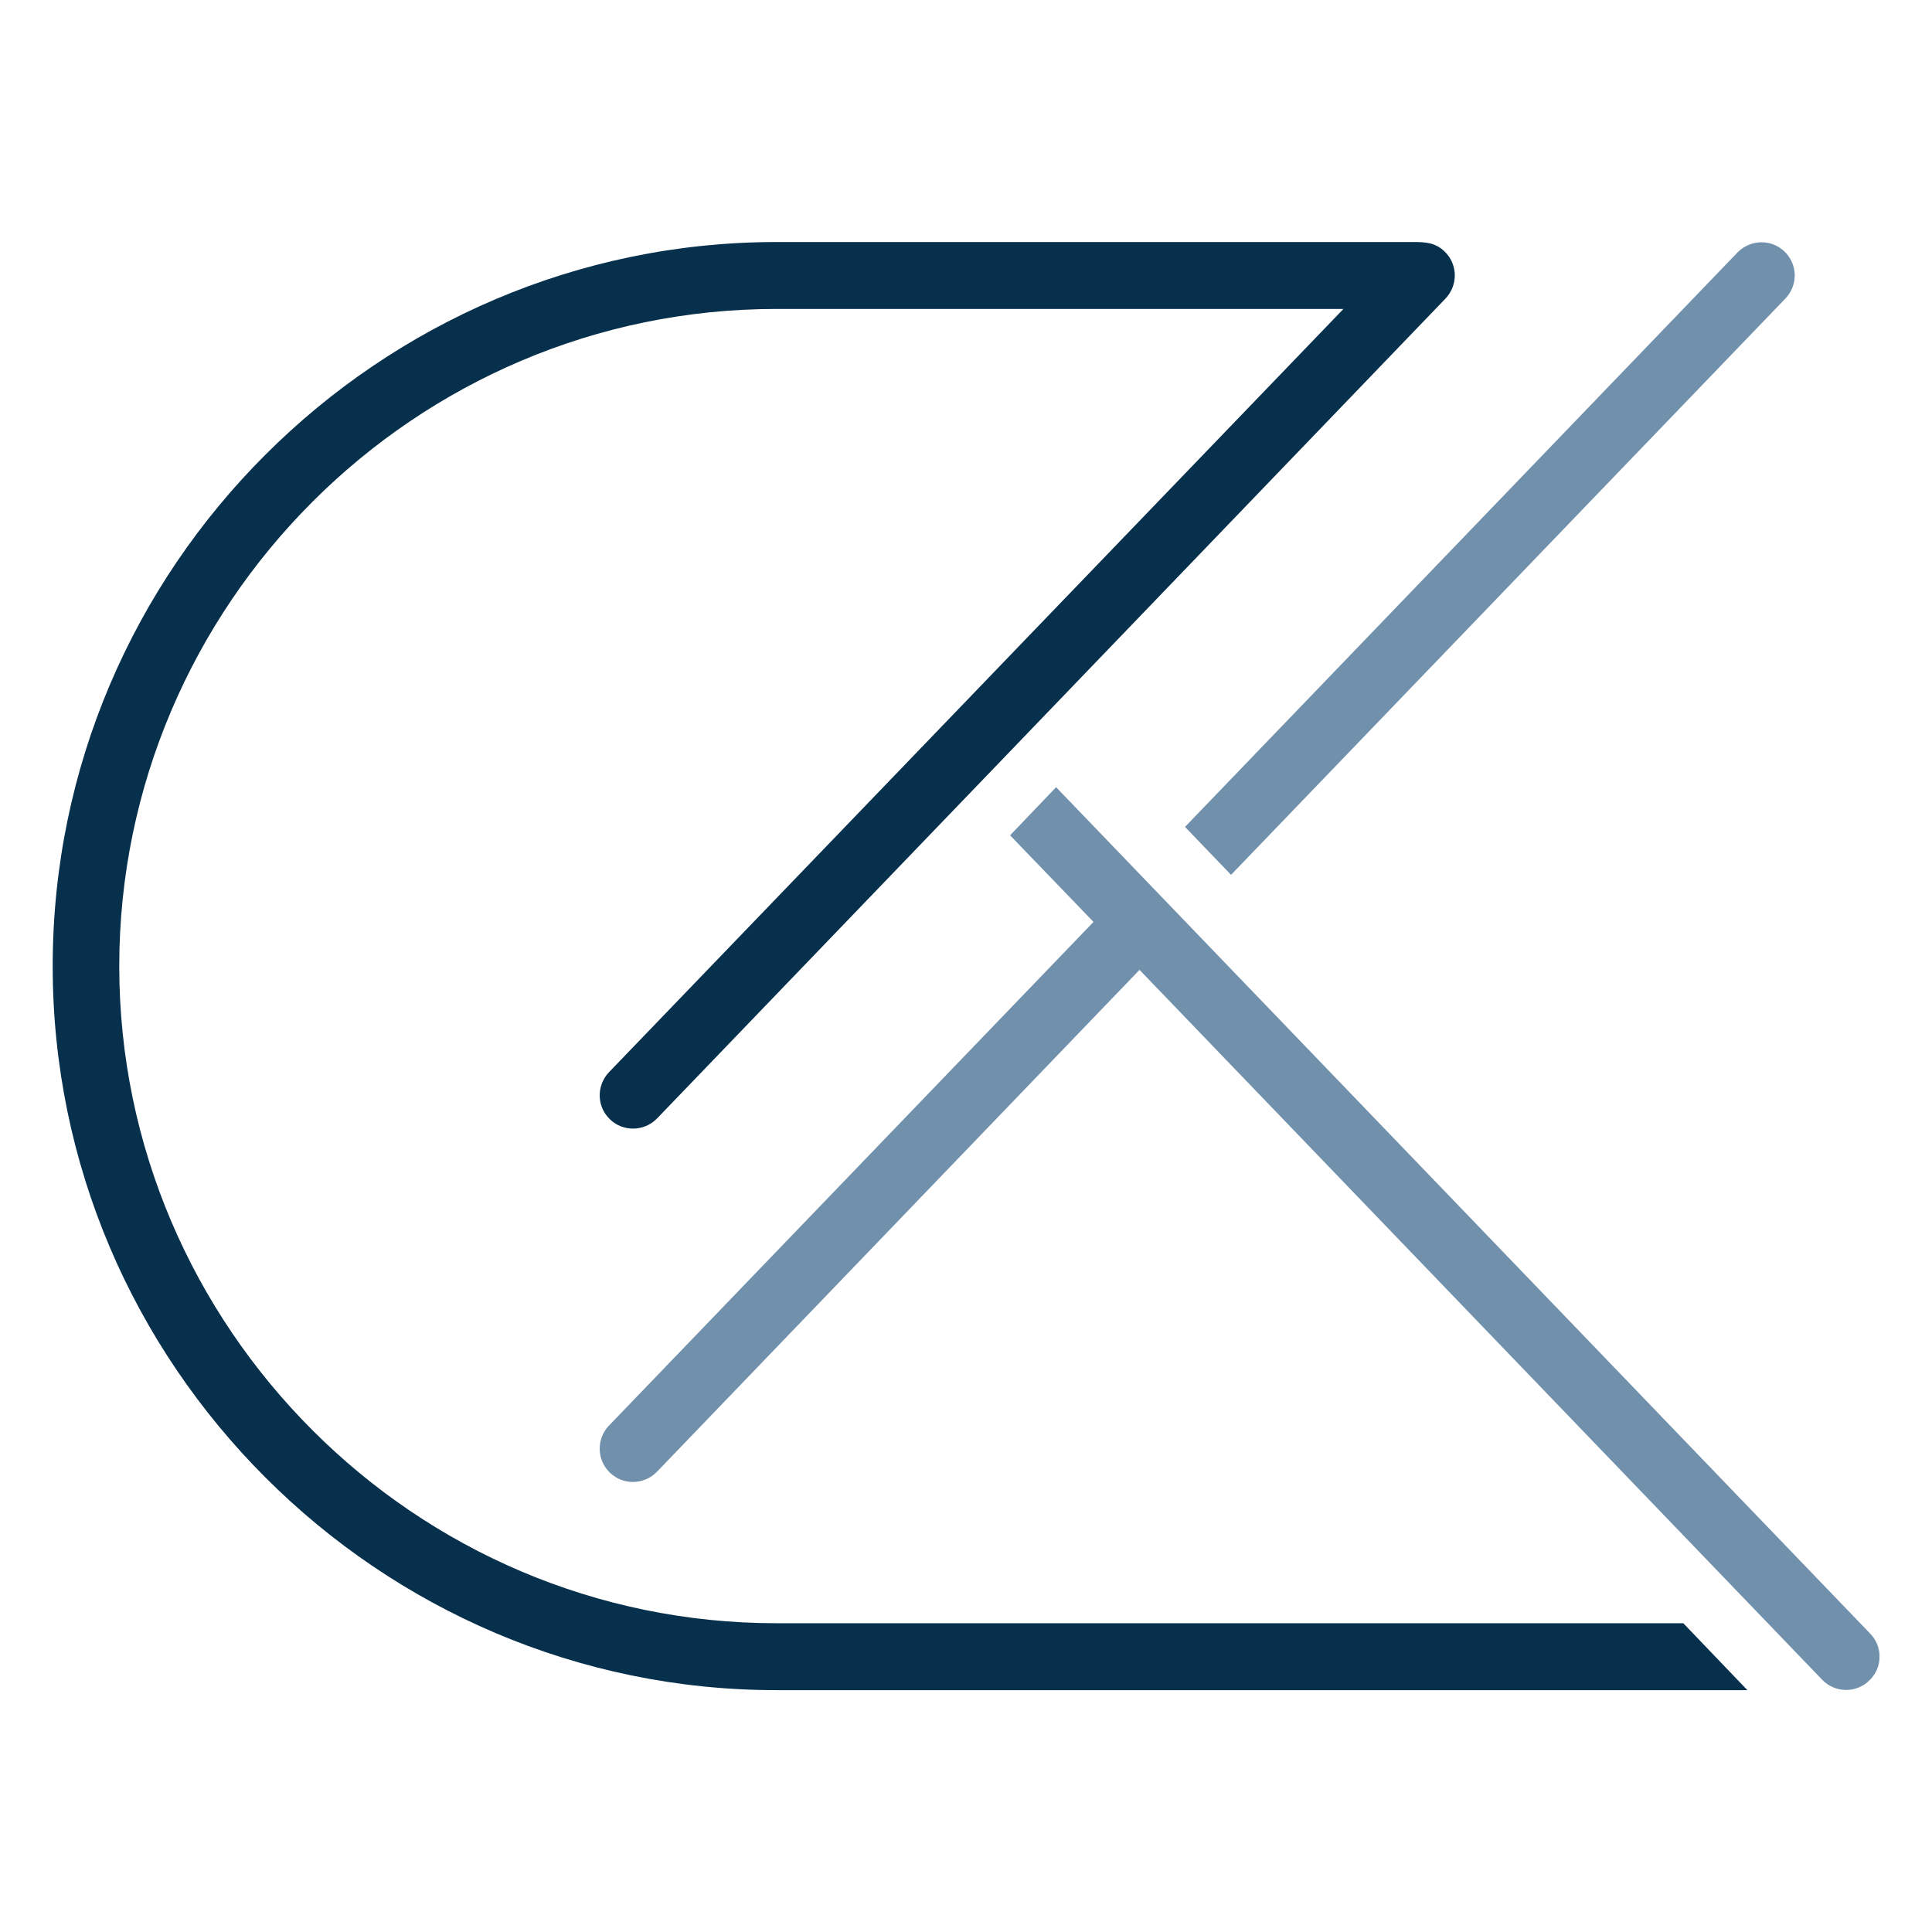
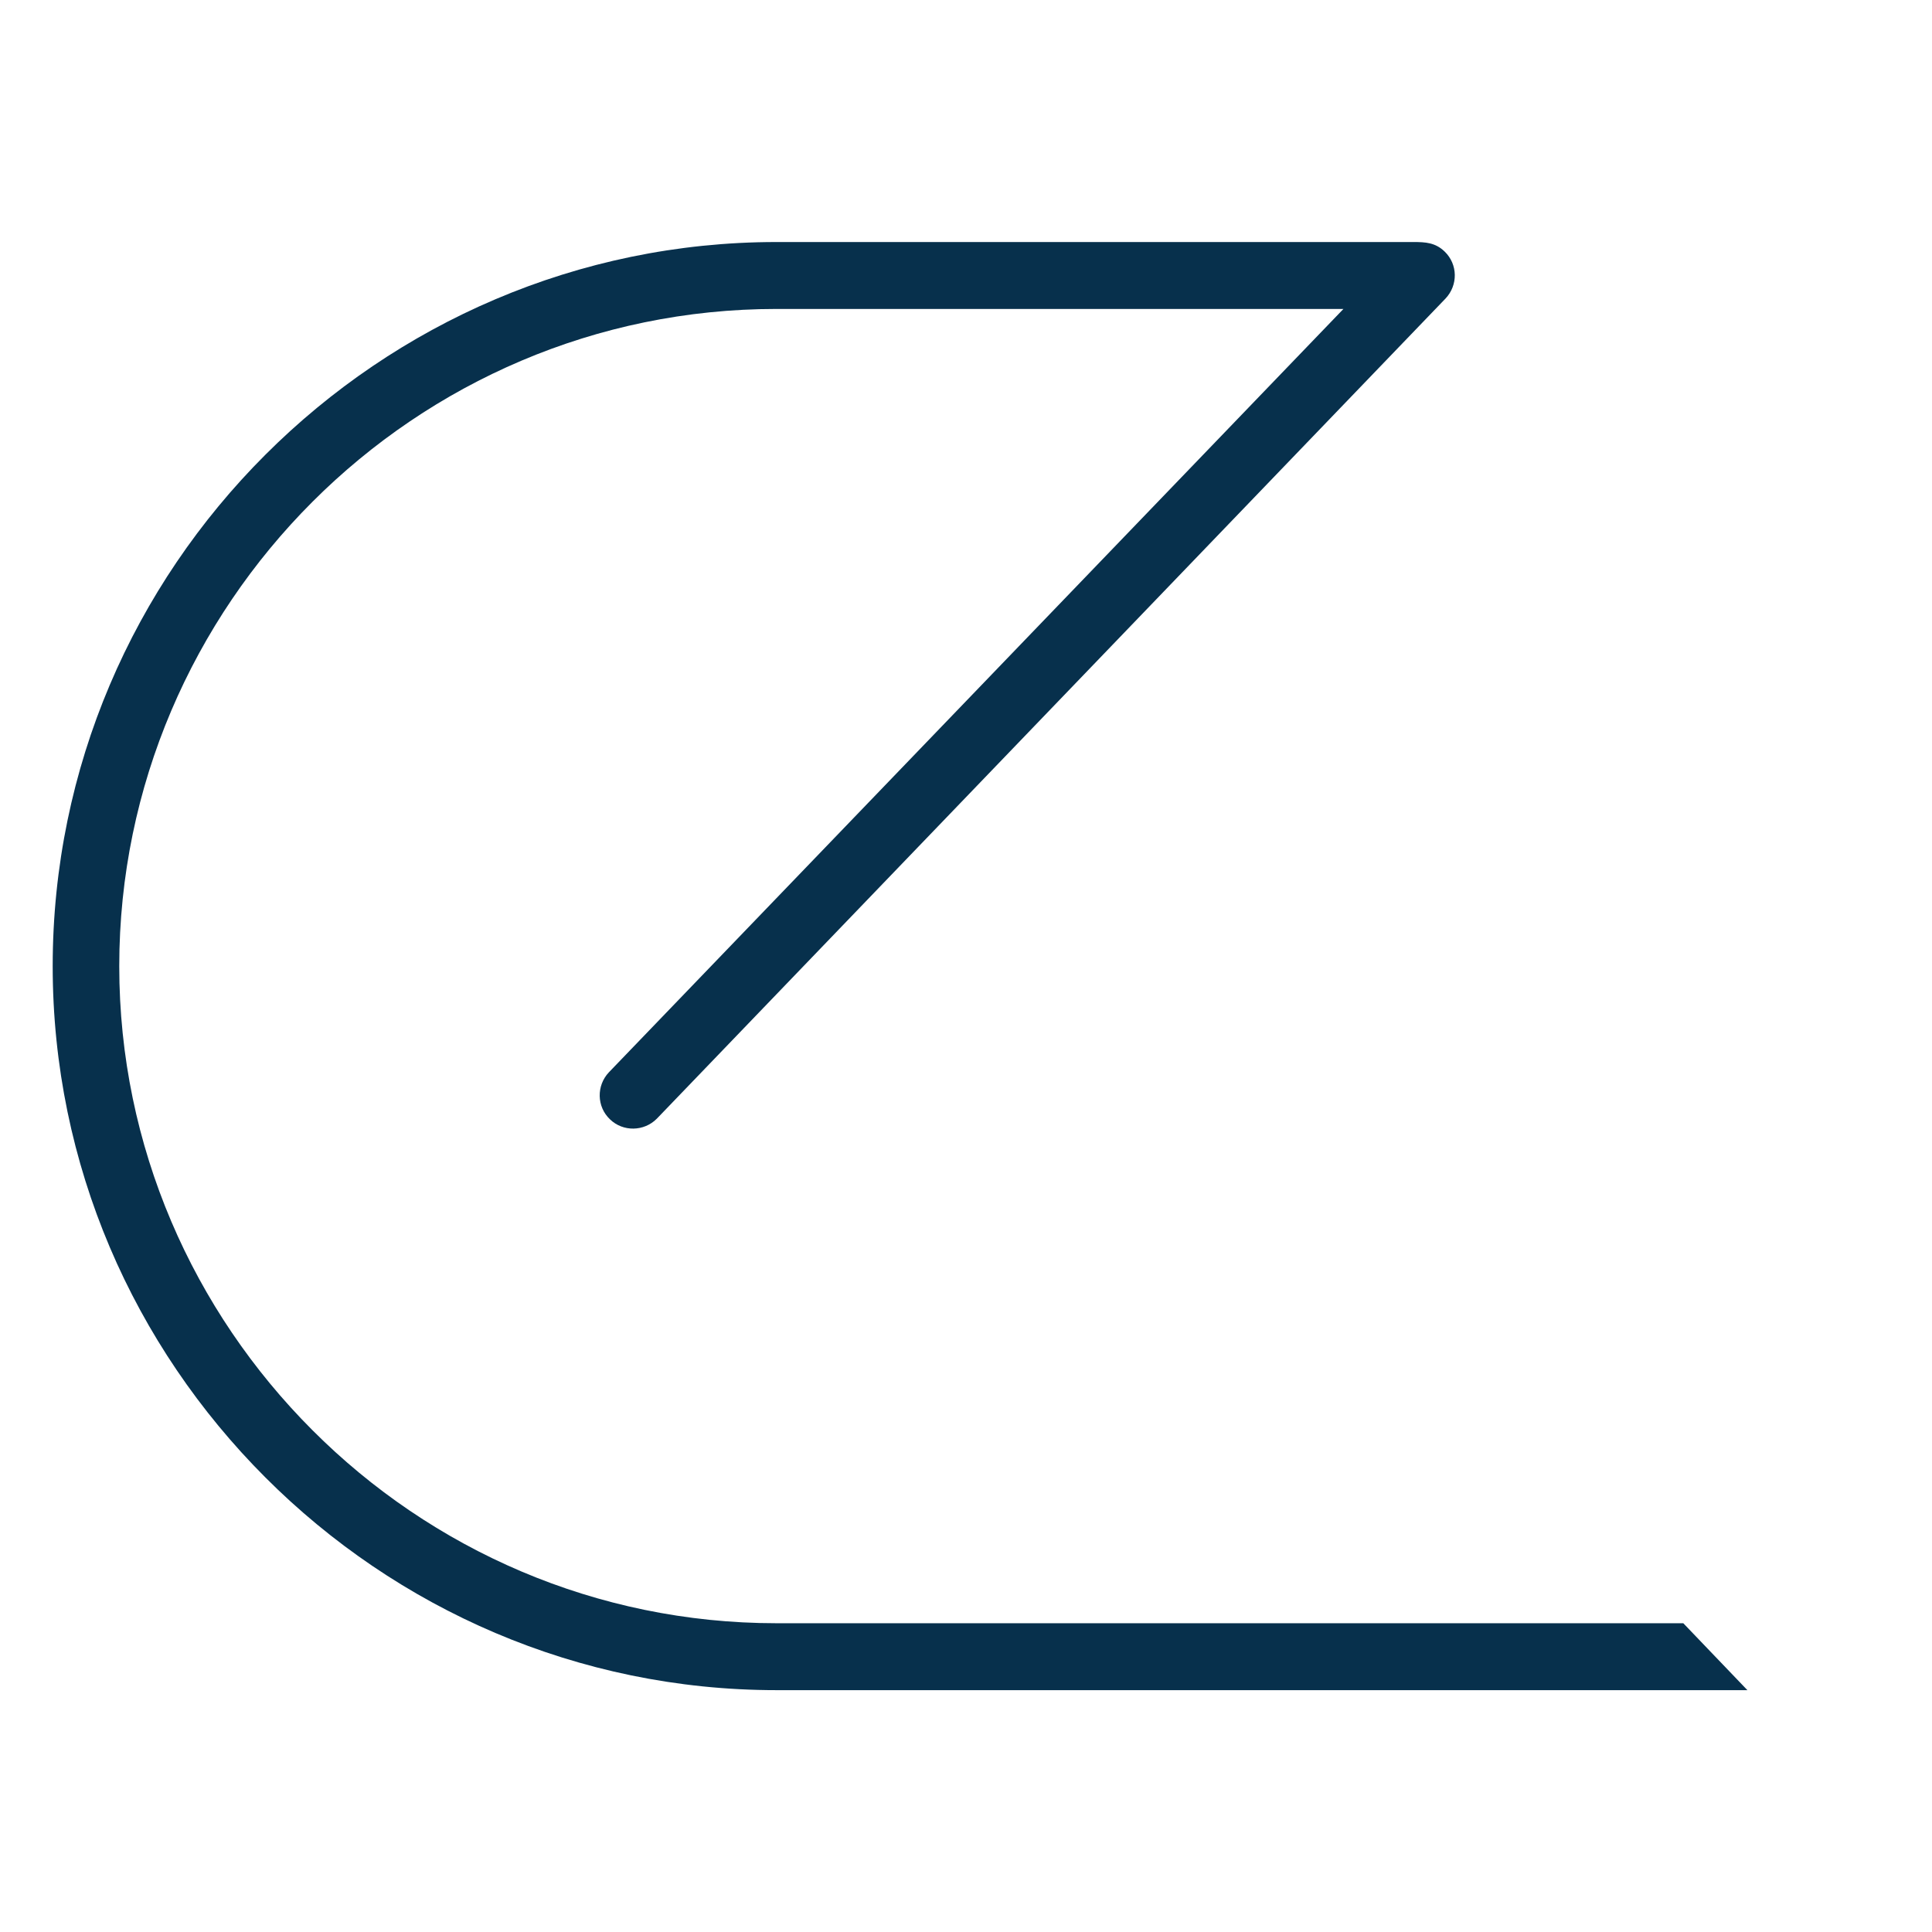
<svg xmlns="http://www.w3.org/2000/svg" version="1.2" viewBox="0 0 1100 1100" width="1100" height="1100">
  <title>EPS-ai</title>
  <style>
		.s0 { fill: #7090ab } 
		.s1 { fill: #07304c } 
	</style>
  <g id="Camada 1">
    <g id="&lt;Group&gt;">
-       <path id="&lt;Compound Path&gt;" class="s0" d="m1064.8 930.1c7.3 7.5 7.1 19.5-0.5 26.7-7.5 7.4-19.6 7.1-26.8-0.4l-388.7-404.2-274.8 285.8c-7.3 7.5-19.3 7.7-26.7 0.5-7.6-7.2-7.8-19.3-0.6-26.8l275.9-286.8-47.5-49.3 26.2-27.4zm-390.1-459.3l314.5-327c7.4-7.6 19.3-7.8 26.8-0.6 7.6 7.3 7.8 19.2 0.5 26.8l-315.6 328.1z" />
      <path id="&lt;Path&gt;" class="s1" d="m374 636.9c-7.3 7.4-19.3 7.6-26.7 0.4-7.6-7.2-7.8-19.2-0.6-26.8l418.2-434.6h-322.8c-102.9 0-196.4 42-264.2 109.8-67.8 67.8-110 161.5-110 264.4 0 102.8 42.2 196.4 110 264.2 67.8 67.9 161.3 109.9 264.2 109.9h516.3l36.5 38.1h-552.8c-113.3 0-216.4-46.4-291-121.1-74.8-74.8-121.1-177.8-121.1-291.1 0-113.4 46.3-216.5 121.1-291.2 74.6-74.6 177.7-121.1 291-121.1h362.6c6.9 0 12.5 0.3 17.8 5.4 7.6 7.3 7.7 19.2 0.5 26.8z" />
    </g>
  </g>
</svg>